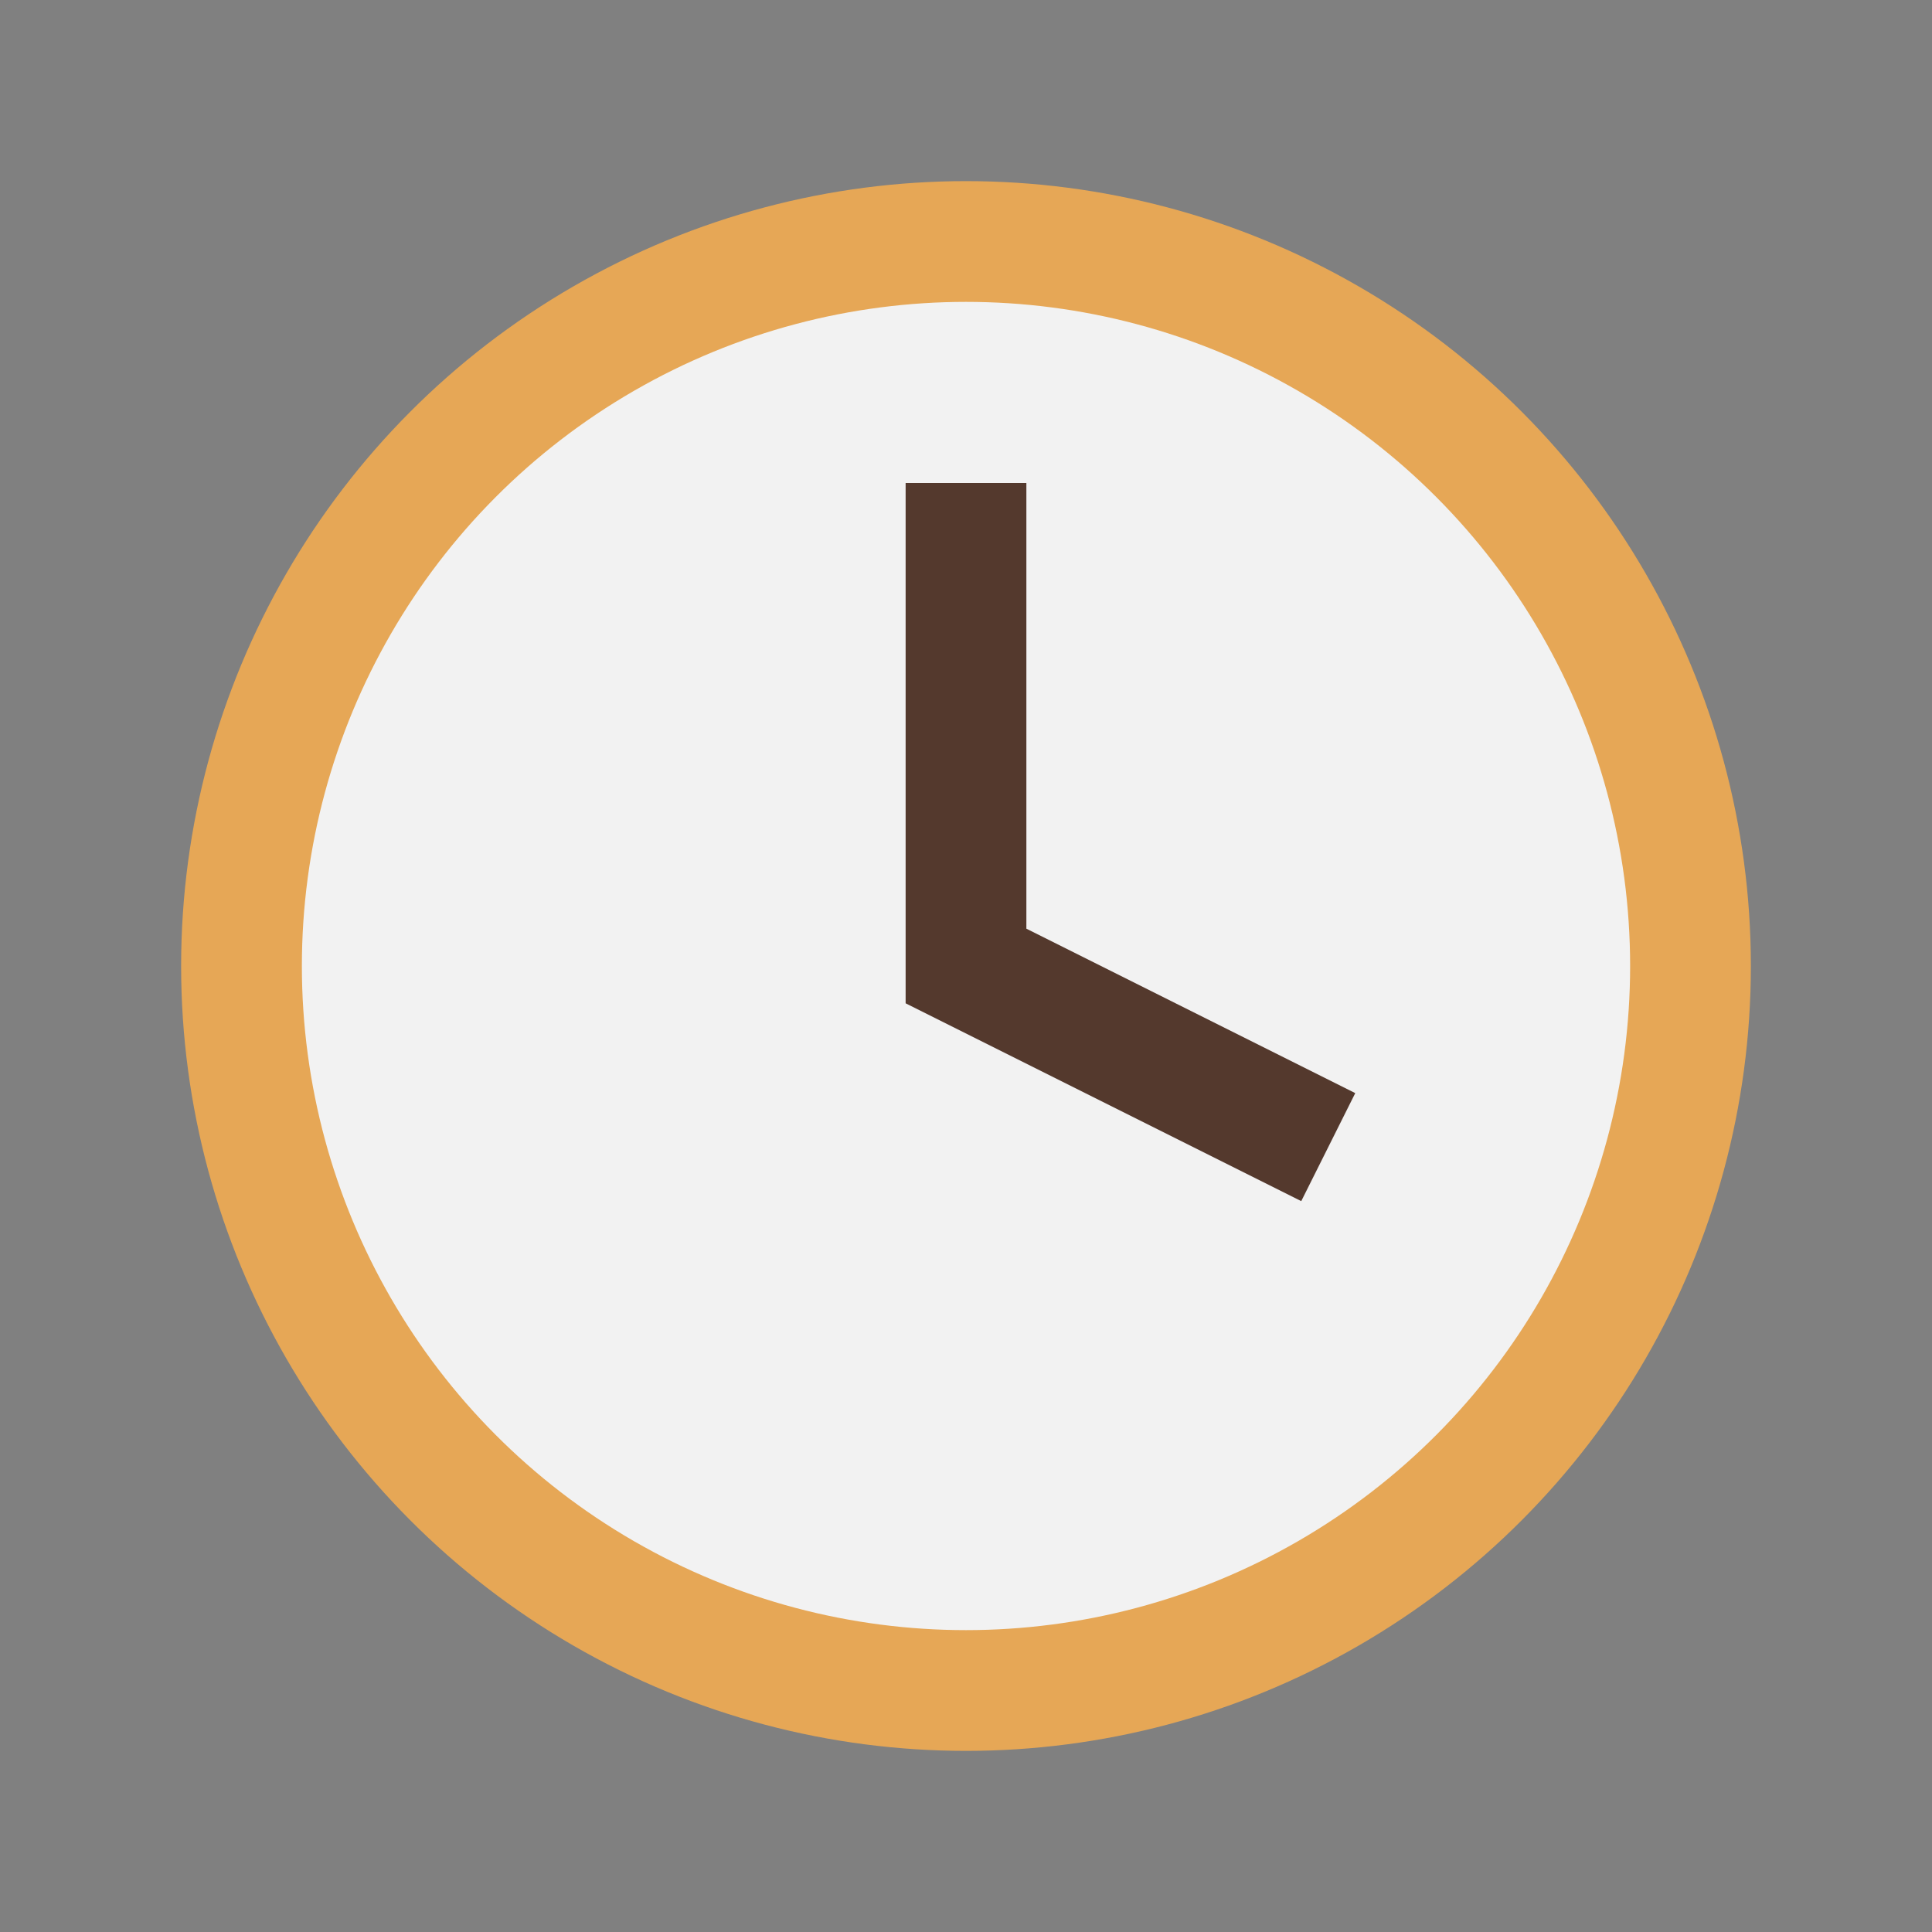
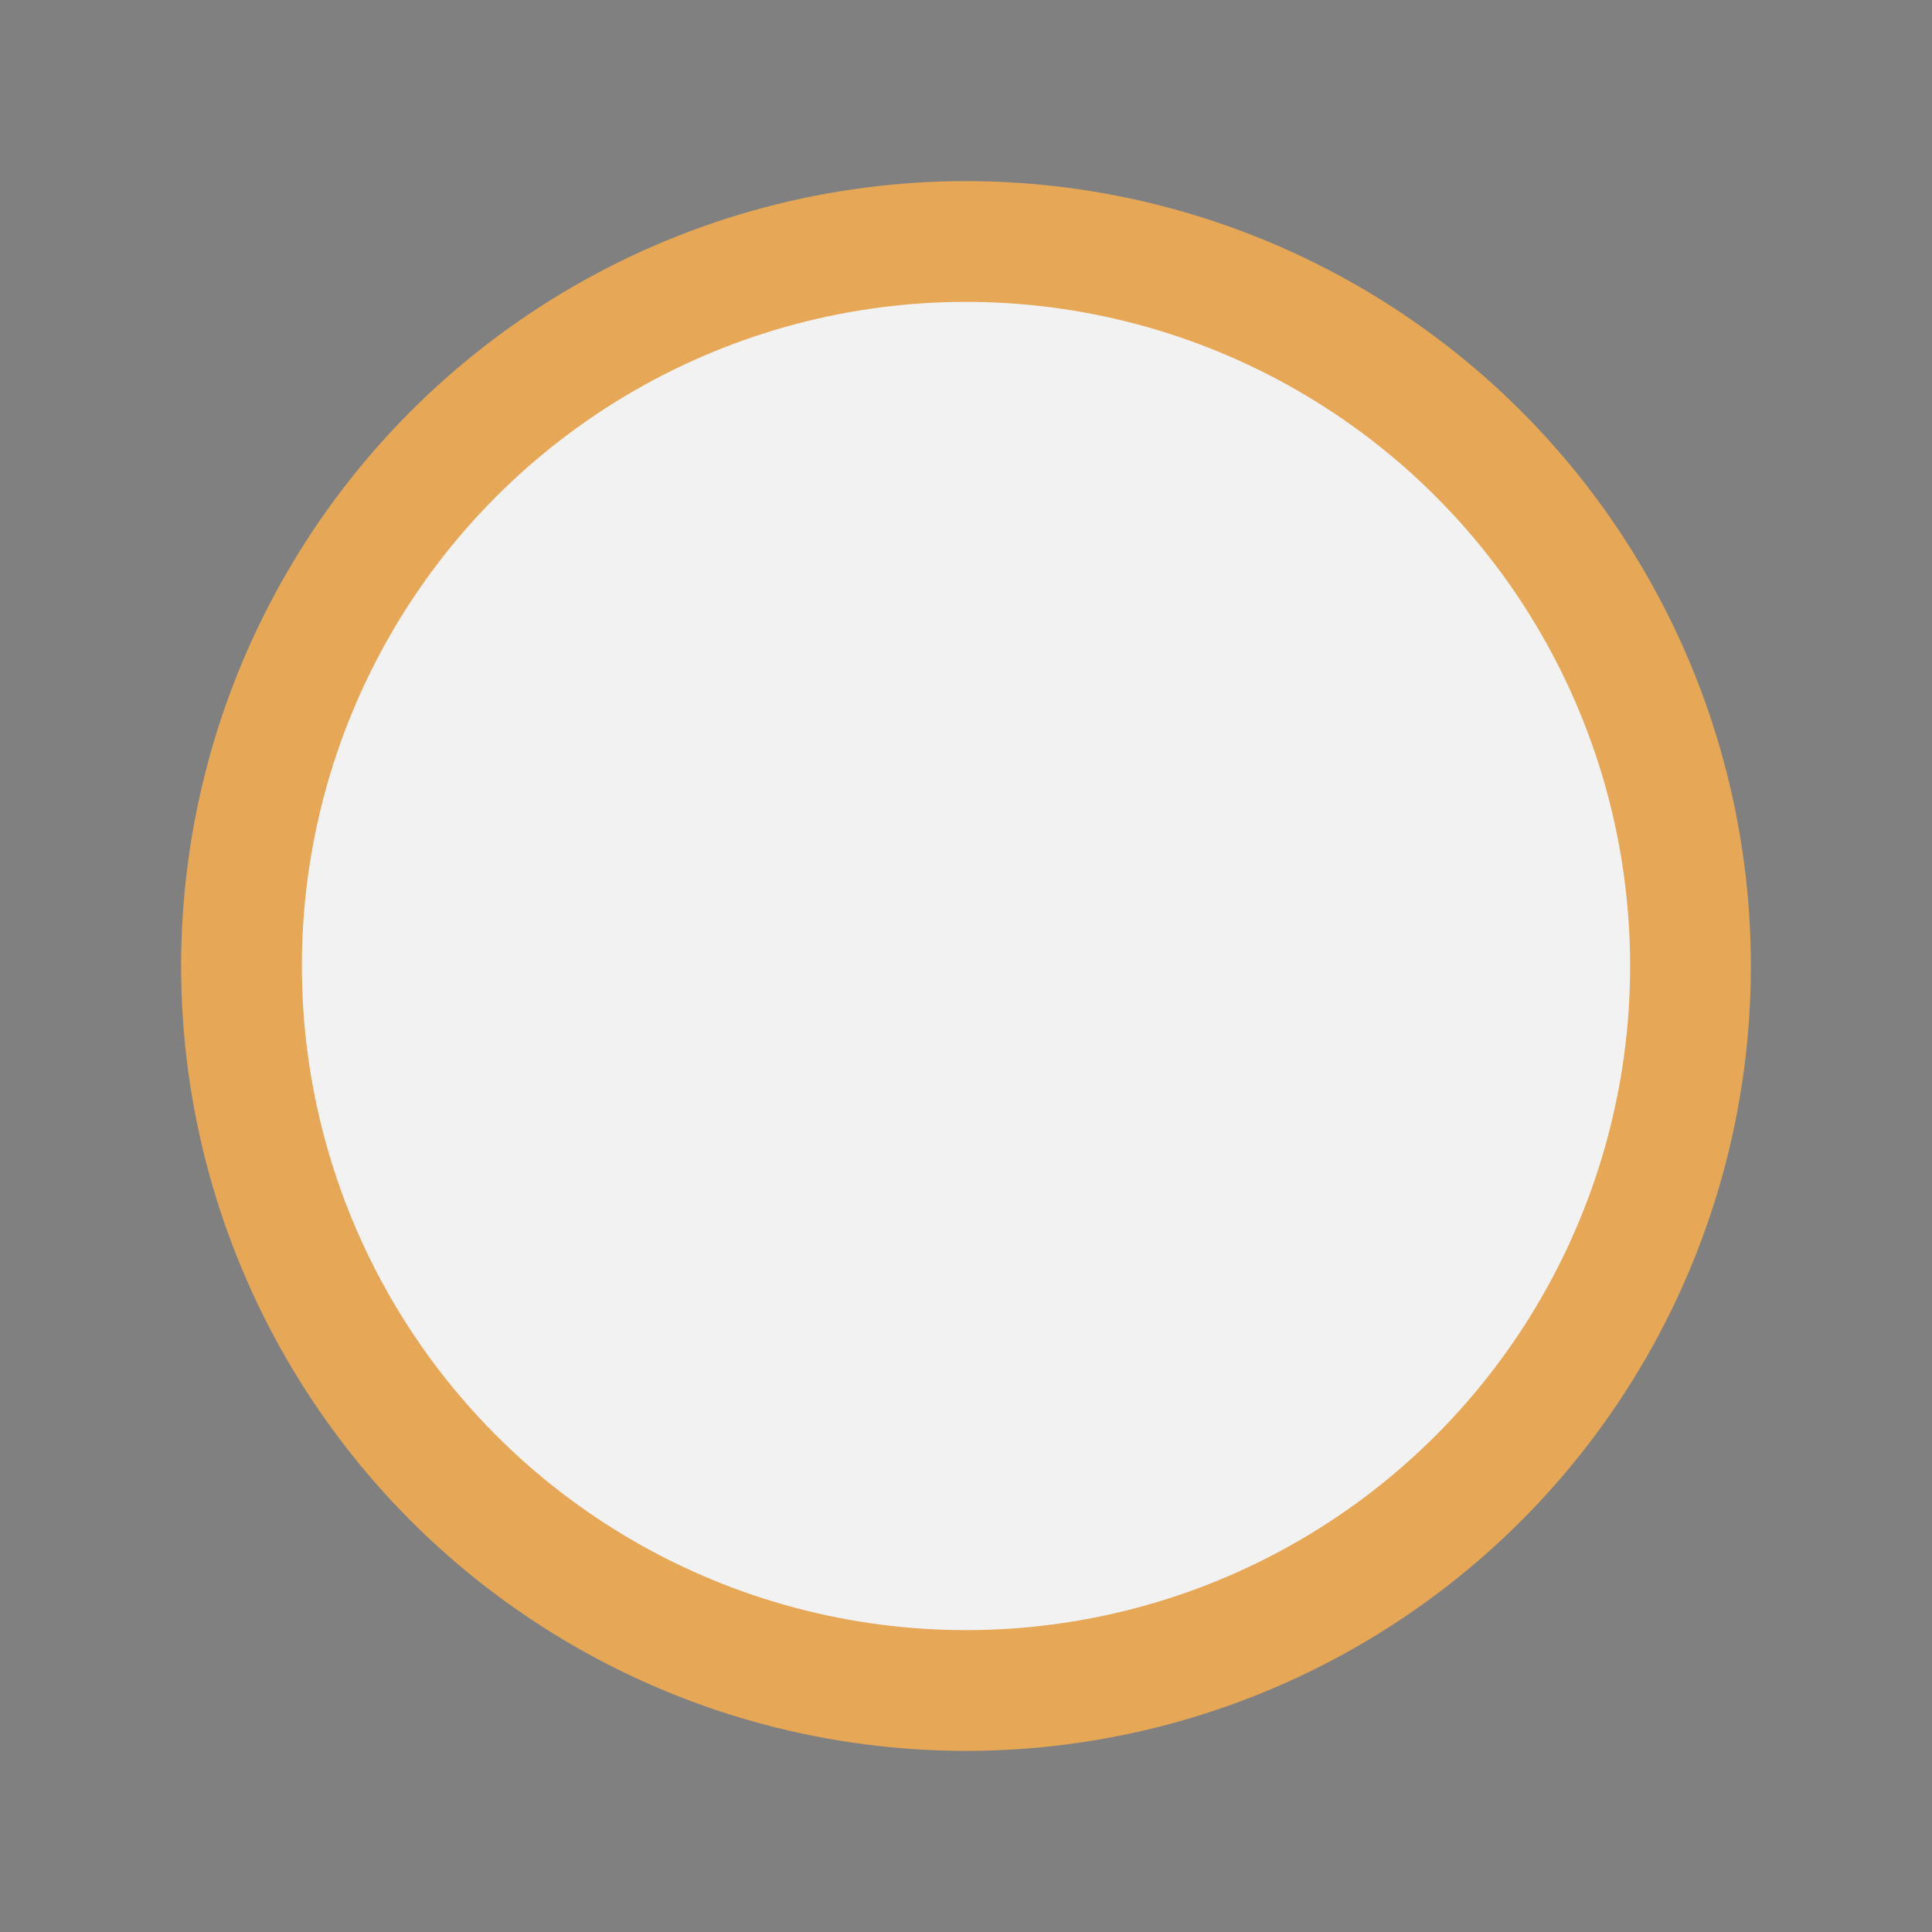
<svg xmlns="http://www.w3.org/2000/svg" width="32" height="32" viewBox="0 0 32 32">
  <rect x="0" y="0" width="32" height="32" fill="#808080" stroke="none" />
  <circle cx="16" cy="16" r="12" fill="#F2F2F2" stroke="#E6A756" stroke-width="2" />
-   <path d="M16 8v8l6 3" stroke="#54392D" stroke-width="2" fill="none" />
</svg>